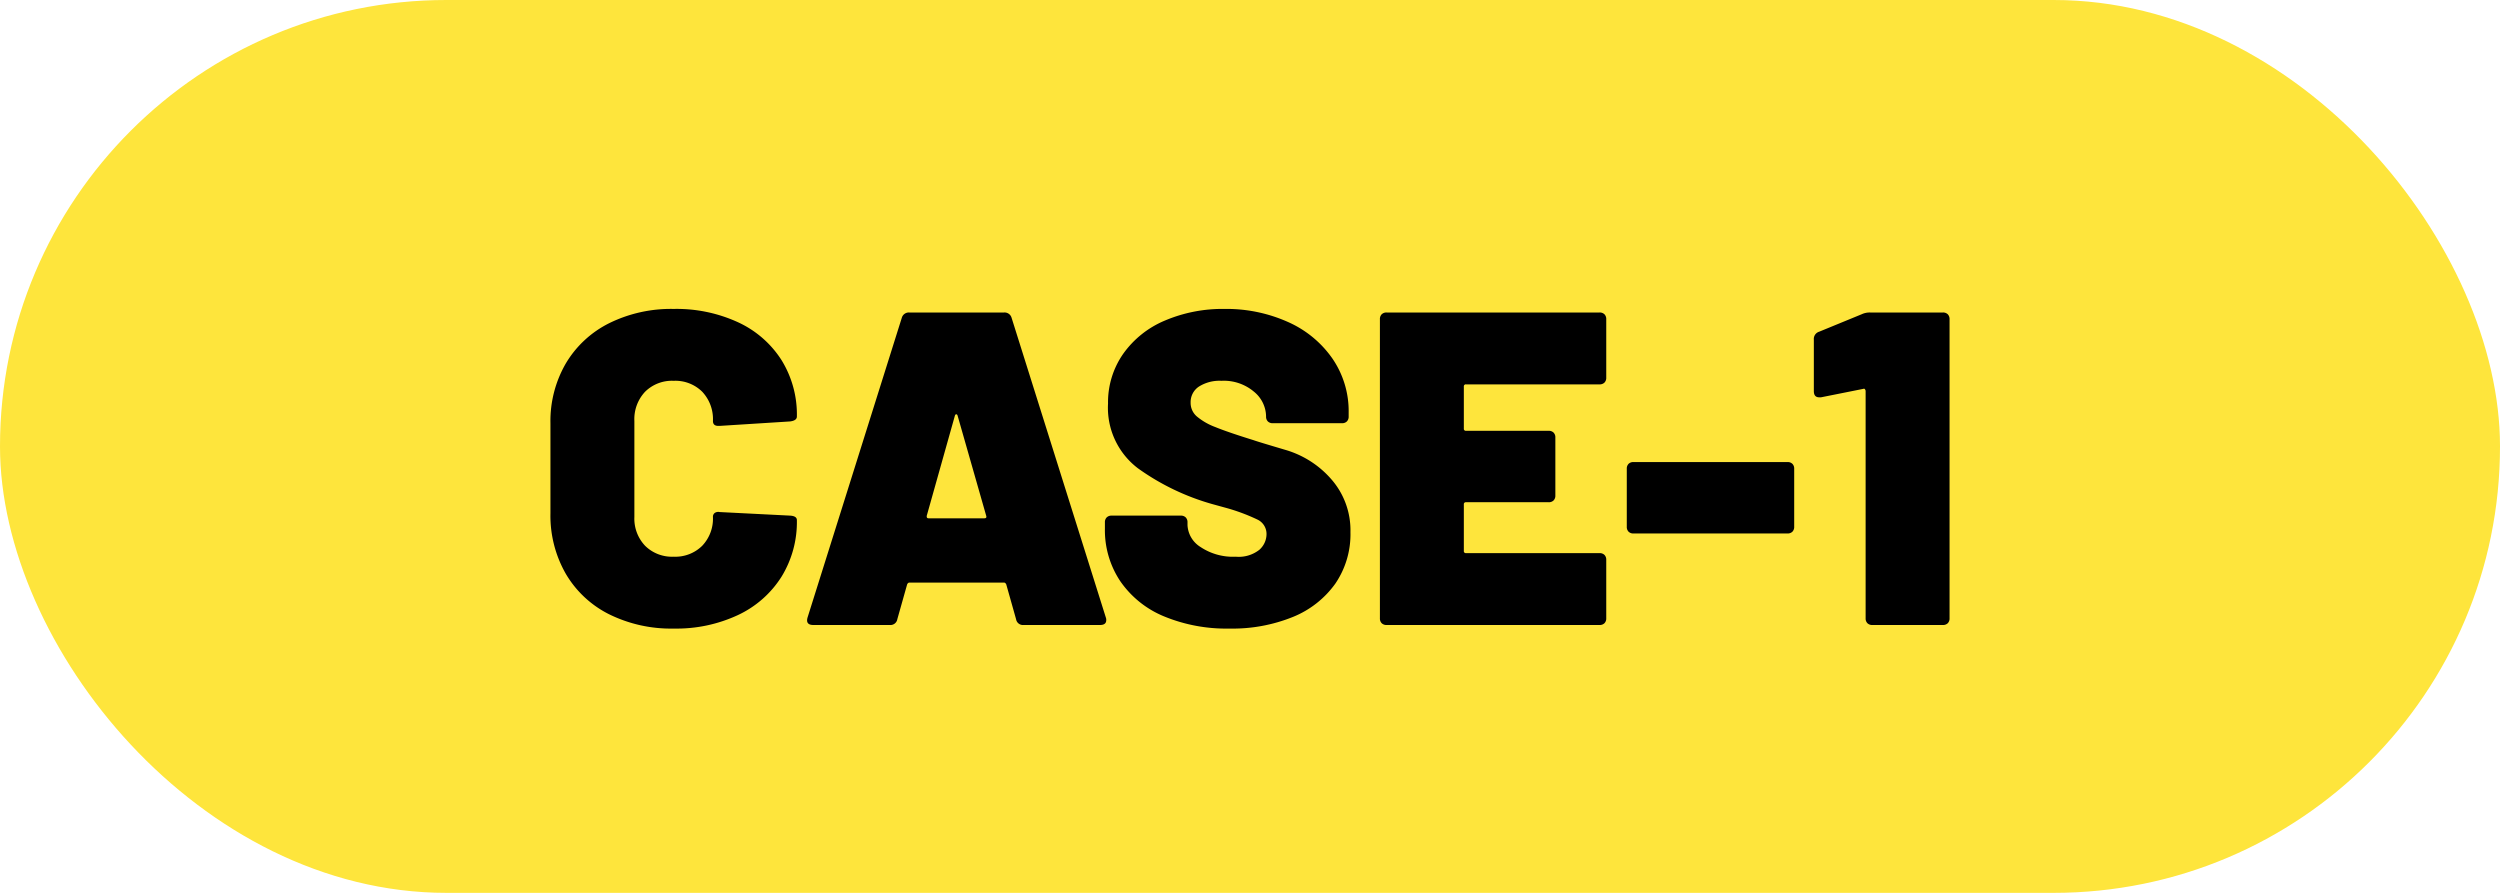
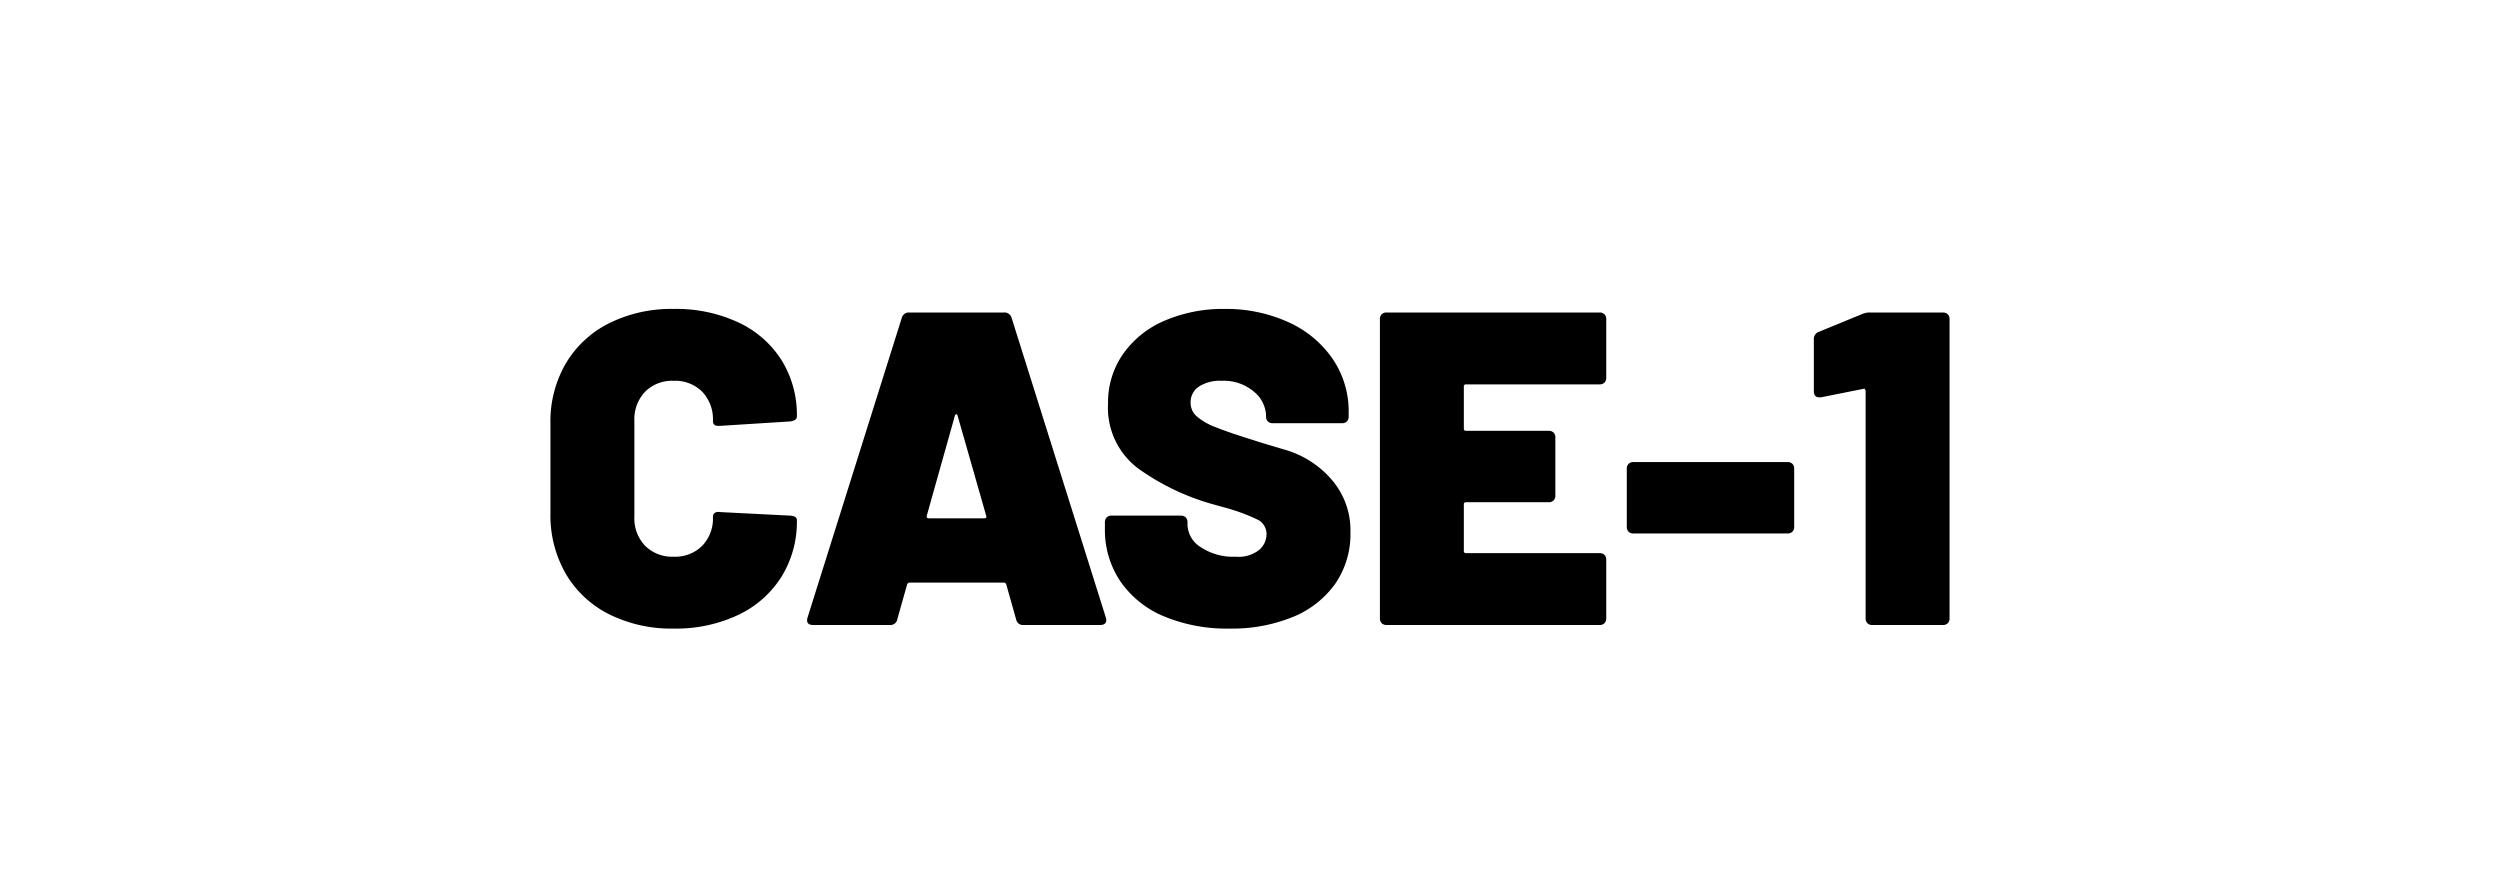
<svg xmlns="http://www.w3.org/2000/svg" width="112" height="40" viewBox="0 0 112 40">
  <g id="Group_37799" data-name="Group 37799" transform="translate(-261)">
-     <rect id="Rectangle_18582" data-name="Rectangle 18582" width="112" height="40" rx="20" transform="translate(261)" fill="#fee53c" />
-     <path id="Path_115556" data-name="Path 115556" d="M-25.82.16a6.256,6.256,0,0,1-2.89-.64,4.67,4.67,0,0,1-1.94-1.81A5.235,5.235,0,0,1-31.34-5V-9.04a5.142,5.142,0,0,1,.69-2.68,4.69,4.69,0,0,1,1.94-1.8,6.256,6.256,0,0,1,2.89-.64,6.6,6.6,0,0,1,2.89.6,4.58,4.58,0,0,1,1.94,1.69,4.628,4.628,0,0,1,.69,2.53q0,.18-.3.22l-3.16.2h-.06q-.24,0-.24-.22a1.791,1.791,0,0,0-.48-1.31,1.71,1.71,0,0,0-1.28-.49,1.71,1.71,0,0,0-1.28.49,1.791,1.791,0,0,0-.48,1.31v4.3a1.764,1.764,0,0,0,.48,1.29,1.71,1.71,0,0,0,1.28.49,1.71,1.71,0,0,0,1.28-.49,1.764,1.764,0,0,0,.48-1.29.211.211,0,0,1,.08-.18.288.288,0,0,1,.22-.04l3.16.16q.3.02.3.2a4.679,4.679,0,0,1-.69,2.54A4.622,4.622,0,0,1-22.93-.45,6.512,6.512,0,0,1-25.82.16ZM-10.14,0a.312.312,0,0,1-.34-.26l-.44-1.56q-.04-.08-.1-.08h-4.24q-.06,0-.1.08L-15.8-.26a.312.312,0,0,1-.34.26h-3.42q-.36,0-.26-.34l4.22-13.42a.326.326,0,0,1,.34-.24h4.24a.326.326,0,0,1,.34.24L-6.46-.34a.279.279,0,0,1,.02.12q0,.22-.28.22Zm-4.34-4.9q-.02.12.08.12h2.5q.12,0,.08-.12L-13.1-9.38q-.02-.06-.06-.06t-.06.06ZM-.92.16A7.3,7.3,0,0,1-3.86-.39,4.418,4.418,0,0,1-5.81-1.96,4.111,4.111,0,0,1-6.5-4.32V-4.6a.3.3,0,0,1,.08-.22A.3.3,0,0,1-6.2-4.9h3.1a.3.3,0,0,1,.22.08.3.3,0,0,1,.08.22v.12a1.223,1.223,0,0,0,.59.99,2.608,2.608,0,0,0,1.57.43A1.492,1.492,0,0,0,.42-3.37a.943.943,0,0,0,.32-.69.71.71,0,0,0-.4-.66,8.587,8.587,0,0,0-1.46-.54l-.58-.16a10.69,10.69,0,0,1-3.32-1.6,3.4,3.4,0,0,1-1.34-2.9,3.788,3.788,0,0,1,.68-2.23,4.349,4.349,0,0,1,1.87-1.49,6.6,6.6,0,0,1,2.67-.52,6.734,6.734,0,0,1,2.83.58,4.774,4.774,0,0,1,2,1.64,4.164,4.164,0,0,1,.73,2.42v.18a.3.3,0,0,1-.08.22.3.3,0,0,1-.22.08H1.02A.3.3,0,0,1,.8-9.12a.3.3,0,0,1-.08-.22v-.02a1.451,1.451,0,0,0-.54-1.09,2.09,2.09,0,0,0-1.46-.49,1.73,1.73,0,0,0-1.01.26.832.832,0,0,0-.37.72.8.8,0,0,0,.27.61,2.8,2.8,0,0,0,.83.48q.56.23,1.72.59.16.06,1.41.43A4.333,4.333,0,0,1,3.66-6.51,3.467,3.467,0,0,1,4.5-4.16a3.921,3.921,0,0,1-.68,2.31A4.323,4.323,0,0,1,1.92-.36,7.2,7.2,0,0,1-.92.16ZM15.96-11.08a.3.3,0,0,1-.08.22.3.3,0,0,1-.22.08H9.68a.088.088,0,0,0-.1.1V-8.8a.088.088,0,0,0,.1.1h3.7a.3.3,0,0,1,.22.08.3.3,0,0,1,.08.22v2.6a.3.3,0,0,1-.08.22.3.3,0,0,1-.22.08H9.68a.088.088,0,0,0-.1.1v2.08a.088.088,0,0,0,.1.1h5.98a.3.3,0,0,1,.22.08.3.3,0,0,1,.08.22V-.3a.3.3,0,0,1-.08.22.3.3,0,0,1-.22.08H6.12A.3.3,0,0,1,5.9-.08.3.3,0,0,1,5.82-.3V-13.7a.3.3,0,0,1,.08-.22A.3.3,0,0,1,6.12-14h9.54a.3.3,0,0,1,.22.08.3.3,0,0,1,.08.22ZM17.18-4.1a.3.3,0,0,1-.22-.08.3.3,0,0,1-.08-.22V-7a.3.3,0,0,1,.08-.22.3.3,0,0,1,.22-.08h6.9a.3.3,0,0,1,.22.08.3.3,0,0,1,.08.22v2.6a.3.3,0,0,1-.08.22.3.3,0,0,1-.22.08ZM27.4-13.92a.841.841,0,0,1,.38-.08h3.26a.3.3,0,0,1,.22.08.3.3,0,0,1,.08.22V-.3a.3.3,0,0,1-.08.22.3.3,0,0,1-.22.08H27.88a.3.3,0,0,1-.22-.08.3.3,0,0,1-.08-.22V-10.48a.133.133,0,0,0-.03-.08.051.051,0,0,0-.07-.02l-1.9.38H25.5q-.24,0-.24-.28v-2.3a.34.34,0,0,1,.24-.36Z" transform="translate(317 28)" />
+     <path id="Path_115556" data-name="Path 115556" d="M-25.82.16a6.256,6.256,0,0,1-2.89-.64,4.67,4.67,0,0,1-1.94-1.81A5.235,5.235,0,0,1-31.34-5V-9.04a5.142,5.142,0,0,1,.69-2.68,4.69,4.69,0,0,1,1.94-1.8,6.256,6.256,0,0,1,2.89-.64,6.6,6.6,0,0,1,2.89.6,4.58,4.58,0,0,1,1.94,1.69,4.628,4.628,0,0,1,.69,2.53q0,.18-.3.22l-3.16.2h-.06q-.24,0-.24-.22a1.791,1.791,0,0,0-.48-1.31,1.71,1.71,0,0,0-1.28-.49,1.71,1.71,0,0,0-1.28.49,1.791,1.791,0,0,0-.48,1.31v4.3a1.764,1.764,0,0,0,.48,1.29,1.71,1.71,0,0,0,1.28.49,1.71,1.71,0,0,0,1.28-.49,1.764,1.764,0,0,0,.48-1.29.211.211,0,0,1,.08-.18.288.288,0,0,1,.22-.04l3.16.16q.3.02.3.2a4.679,4.679,0,0,1-.69,2.54A4.622,4.622,0,0,1-22.93-.45,6.512,6.512,0,0,1-25.82.16ZM-10.14,0a.312.312,0,0,1-.34-.26l-.44-1.56q-.04-.08-.1-.08h-4.24q-.06,0-.1.08L-15.8-.26a.312.312,0,0,1-.34.26h-3.42q-.36,0-.26-.34l4.22-13.42a.326.326,0,0,1,.34-.24h4.24a.326.326,0,0,1,.34.24L-6.46-.34a.279.279,0,0,1,.02.12q0,.22-.28.22Zm-4.34-4.9q-.02.12.08.12h2.5q.12,0,.08-.12L-13.1-9.38q-.02-.06-.06-.06t-.06.06ZM-.92.16A7.3,7.3,0,0,1-3.86-.39,4.418,4.418,0,0,1-5.81-1.96,4.111,4.111,0,0,1-6.5-4.32V-4.6a.3.3,0,0,1,.08-.22A.3.3,0,0,1-6.2-4.9h3.1a.3.3,0,0,1,.22.08.3.3,0,0,1,.08.22v.12a1.223,1.223,0,0,0,.59.99,2.608,2.608,0,0,0,1.57.43A1.492,1.492,0,0,0,.42-3.37a.943.943,0,0,0,.32-.69.71.71,0,0,0-.4-.66,8.587,8.587,0,0,0-1.46-.54l-.58-.16a10.69,10.69,0,0,1-3.32-1.6,3.4,3.4,0,0,1-1.34-2.9,3.788,3.788,0,0,1,.68-2.23,4.349,4.349,0,0,1,1.87-1.49,6.6,6.6,0,0,1,2.67-.52,6.734,6.734,0,0,1,2.83.58,4.774,4.774,0,0,1,2,1.64,4.164,4.164,0,0,1,.73,2.42v.18a.3.3,0,0,1-.08.22.3.3,0,0,1-.22.08H1.02A.3.3,0,0,1,.8-9.12a.3.3,0,0,1-.08-.22v-.02a1.451,1.451,0,0,0-.54-1.09,2.09,2.09,0,0,0-1.46-.49,1.73,1.73,0,0,0-1.01.26.832.832,0,0,0-.37.72.8.8,0,0,0,.27.61,2.8,2.8,0,0,0,.83.48q.56.23,1.72.59.16.06,1.41.43A4.333,4.333,0,0,1,3.66-6.51,3.467,3.467,0,0,1,4.5-4.16a3.921,3.921,0,0,1-.68,2.31A4.323,4.323,0,0,1,1.92-.36,7.2,7.2,0,0,1-.92.16ZM15.96-11.08a.3.3,0,0,1-.08.22.3.3,0,0,1-.22.08H9.68a.088.088,0,0,0-.1.1V-8.8a.088.088,0,0,0,.1.1h3.7a.3.3,0,0,1,.22.08.3.3,0,0,1,.08.22v2.6a.3.3,0,0,1-.08.22.3.3,0,0,1-.22.08H9.68a.088.088,0,0,0-.1.1v2.08a.088.088,0,0,0,.1.1h5.98a.3.3,0,0,1,.22.08.3.3,0,0,1,.08.22V-.3a.3.3,0,0,1-.08.22.3.3,0,0,1-.22.08H6.12A.3.3,0,0,1,5.9-.08.3.3,0,0,1,5.82-.3V-13.7a.3.3,0,0,1,.08-.22A.3.3,0,0,1,6.12-14h9.54a.3.3,0,0,1,.22.08.3.3,0,0,1,.08.22M17.18-4.1a.3.3,0,0,1-.22-.08.3.3,0,0,1-.08-.22V-7a.3.3,0,0,1,.08-.22.3.3,0,0,1,.22-.08h6.9a.3.3,0,0,1,.22.08.3.3,0,0,1,.08.22v2.6a.3.3,0,0,1-.08.22.3.3,0,0,1-.22.08ZM27.4-13.92a.841.841,0,0,1,.38-.08h3.26a.3.3,0,0,1,.22.08.3.3,0,0,1,.08.22V-.3a.3.3,0,0,1-.08.22.3.3,0,0,1-.22.08H27.88a.3.3,0,0,1-.22-.08.3.3,0,0,1-.08-.22V-10.48a.133.133,0,0,0-.03-.08.051.051,0,0,0-.07-.02l-1.9.38H25.5q-.24,0-.24-.28v-2.3a.34.34,0,0,1,.24-.36Z" transform="translate(317 28)" />
  </g>
</svg>